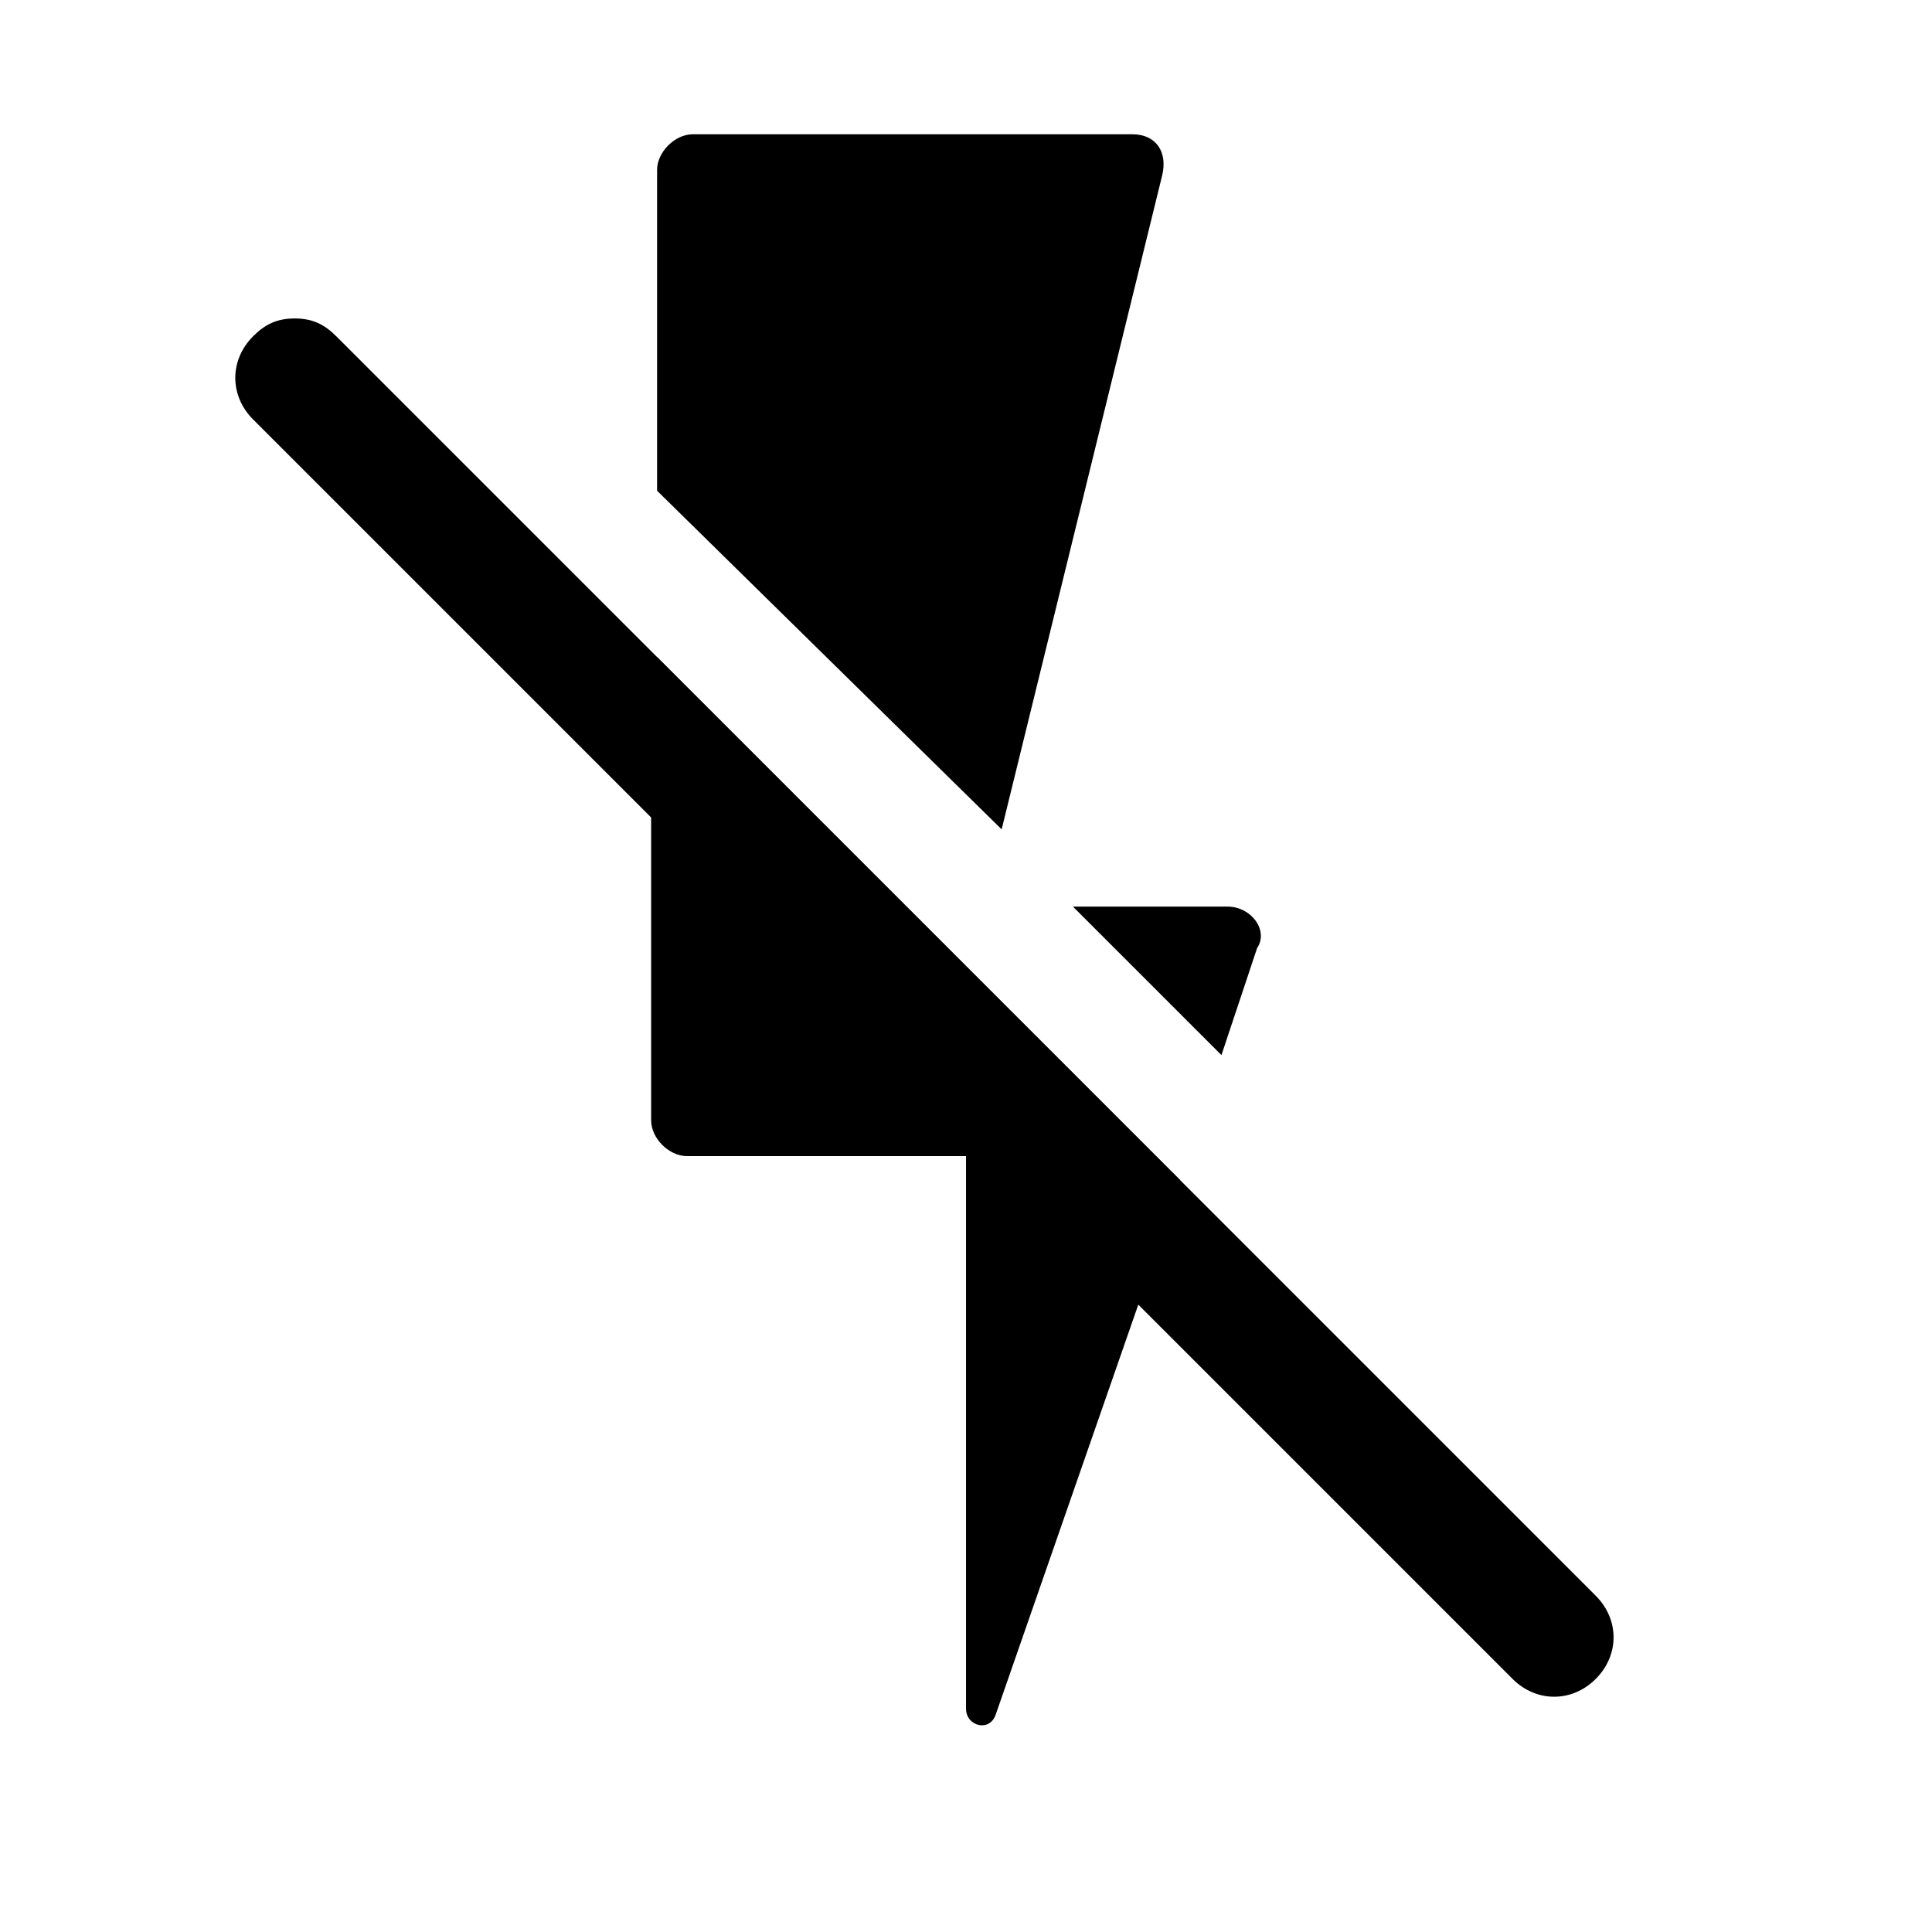
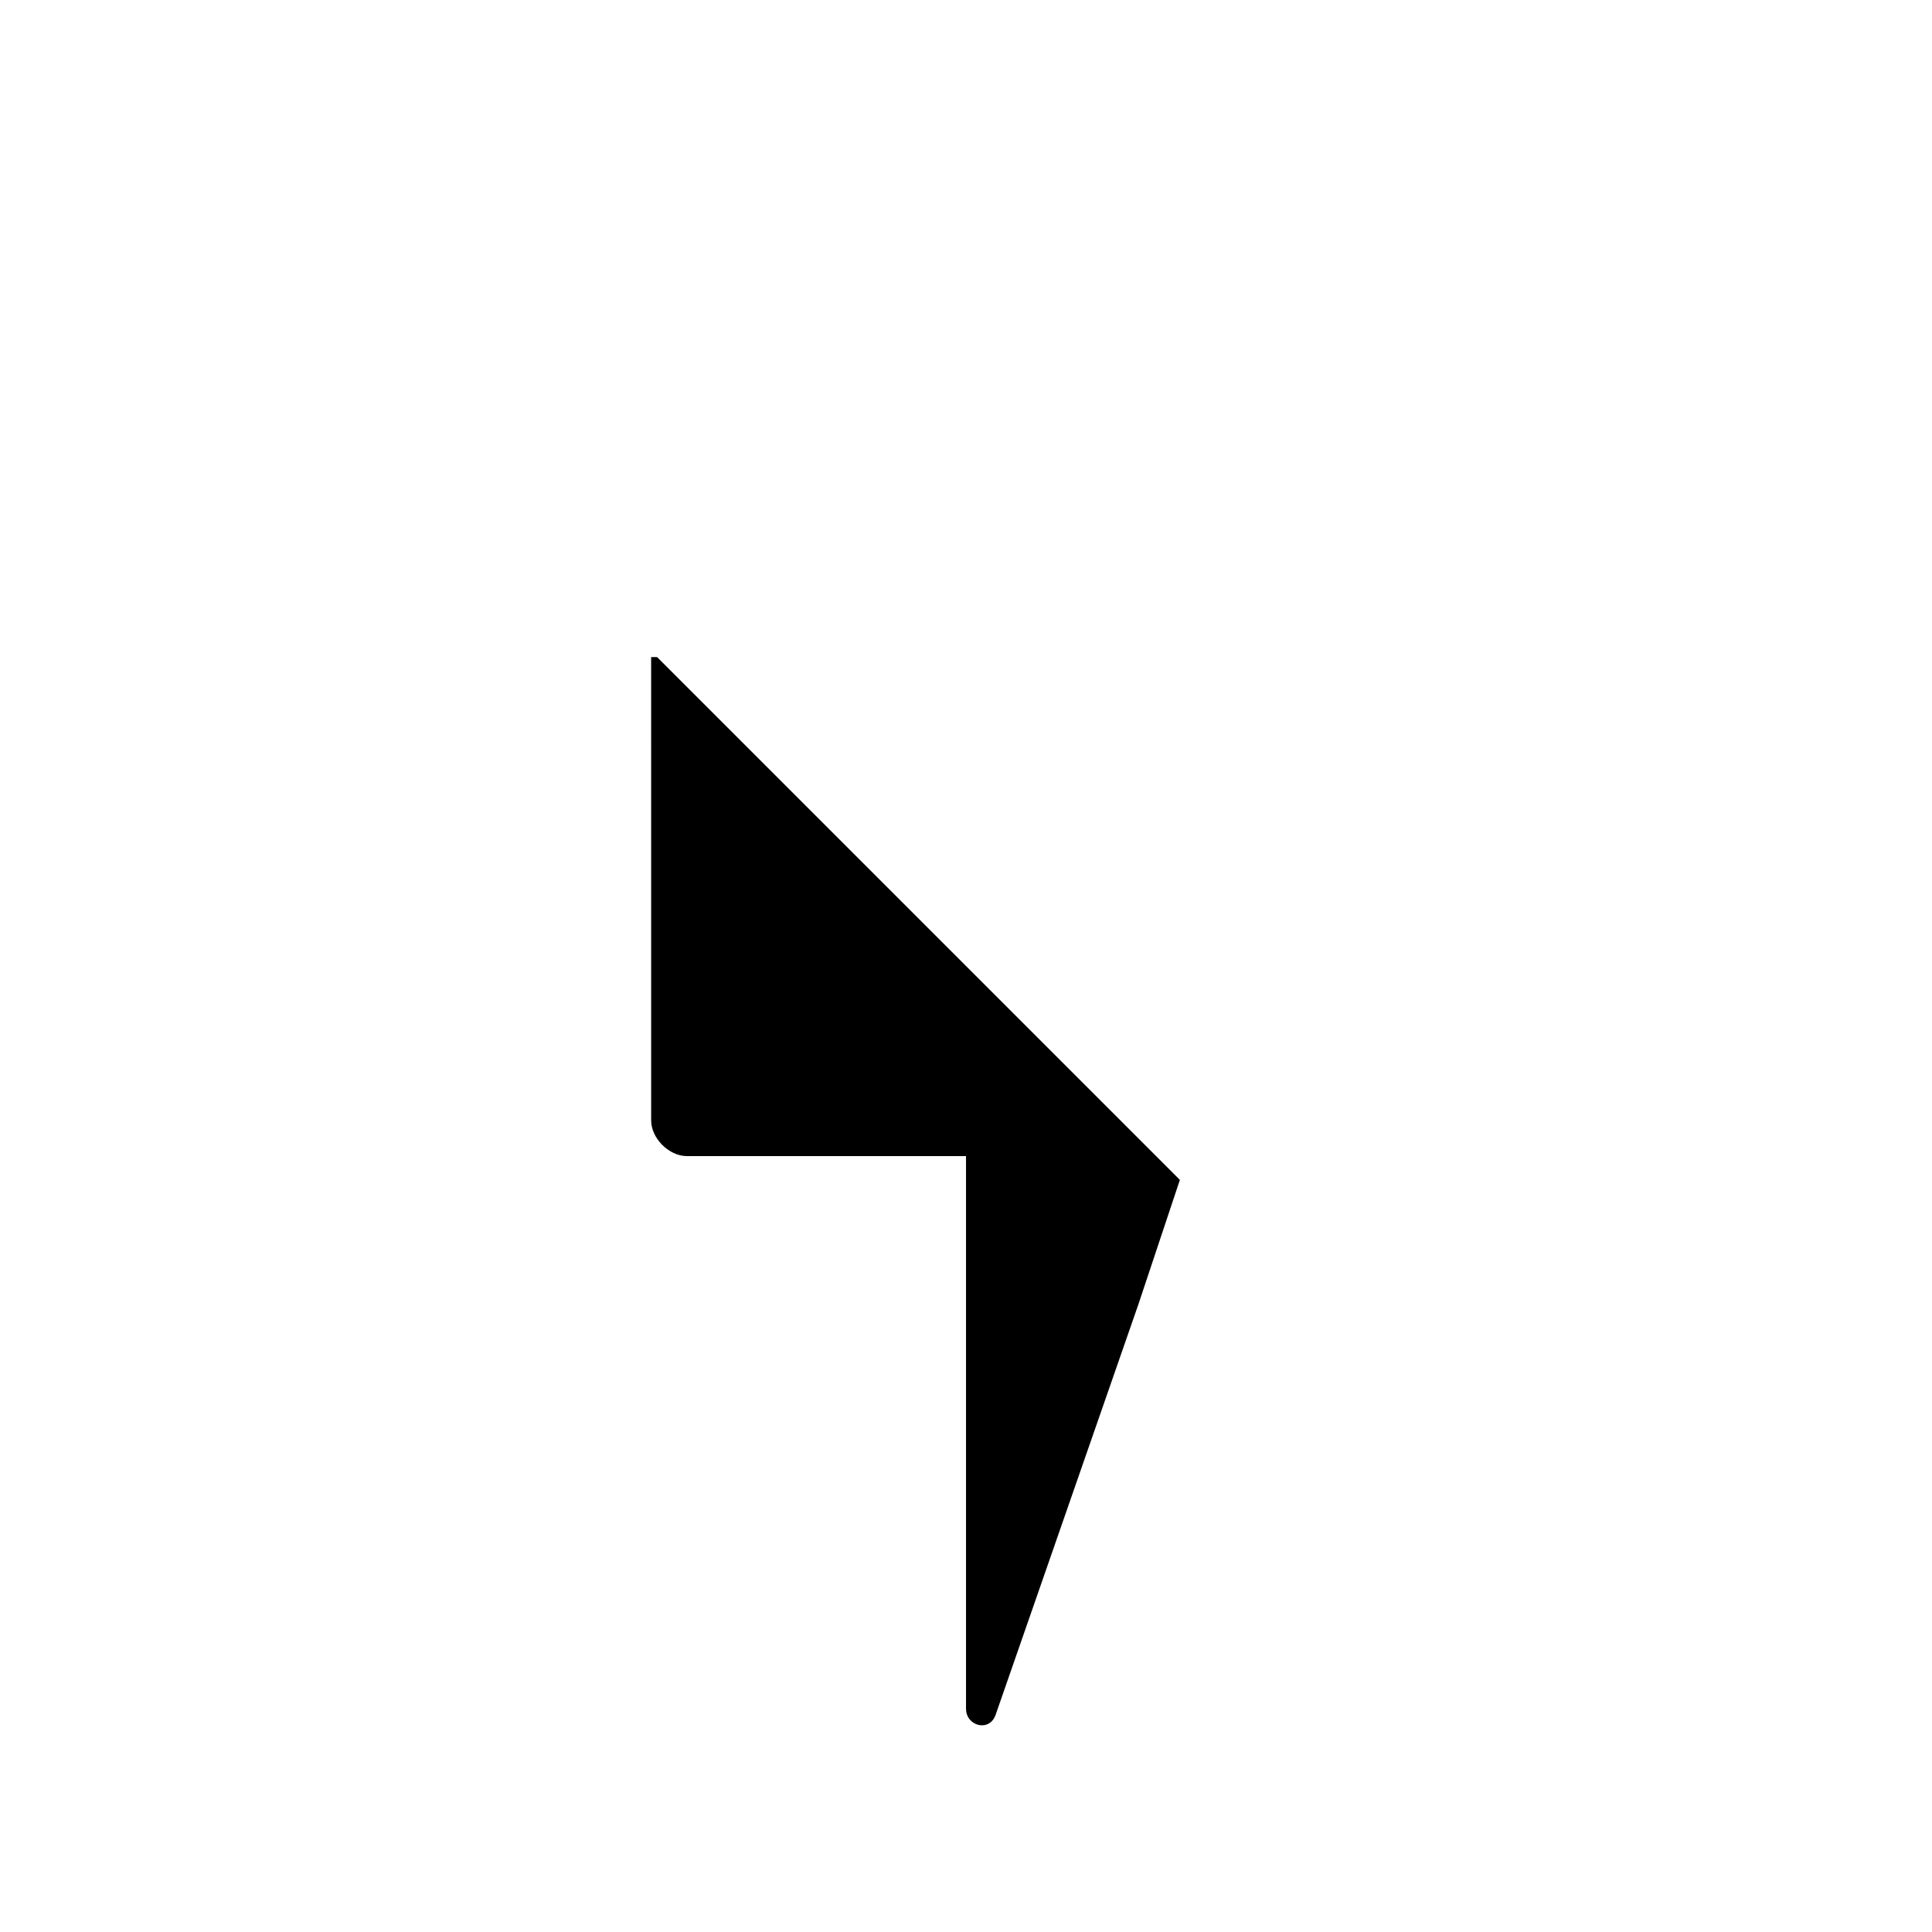
<svg xmlns="http://www.w3.org/2000/svg" fill="#000000" width="800px" height="800px" version="1.1" viewBox="144 144 512 512">
  <g>
-     <path d="m409.45 363.79-91.316-89.742v-85.02c0-4.723 4.723-9.445 9.445-9.445h116.51c6.297 0 9.445 4.723 7.871 11.02z" />
    <path d="m318.13 318.13 138.55 138.55-11.02 33.062-37.785 108.63c-1.574 4.723-7.871 3.148-7.871-1.574v-146.42h-73.996c-4.723 0-9.445-4.723-9.445-9.445l-0.004-122.8z" />
-     <path d="m477.14 395.27-9.445 28.34-39.363-39.359h40.934c6.301 0 11.023 6.297 7.875 11.02z" />
-     <path d="m566.89 588.93c-6.297 6.297-15.742 6.297-22.043 0l-333.77-333.77c-6.297-6.297-6.297-15.742 0-22.043 3.148-3.148 6.297-4.723 11.02-4.723s7.871 1.574 11.02 4.723l333.77 333.77c6.301 6.301 6.301 15.746 0.004 22.043z" />
  </g>
</svg>